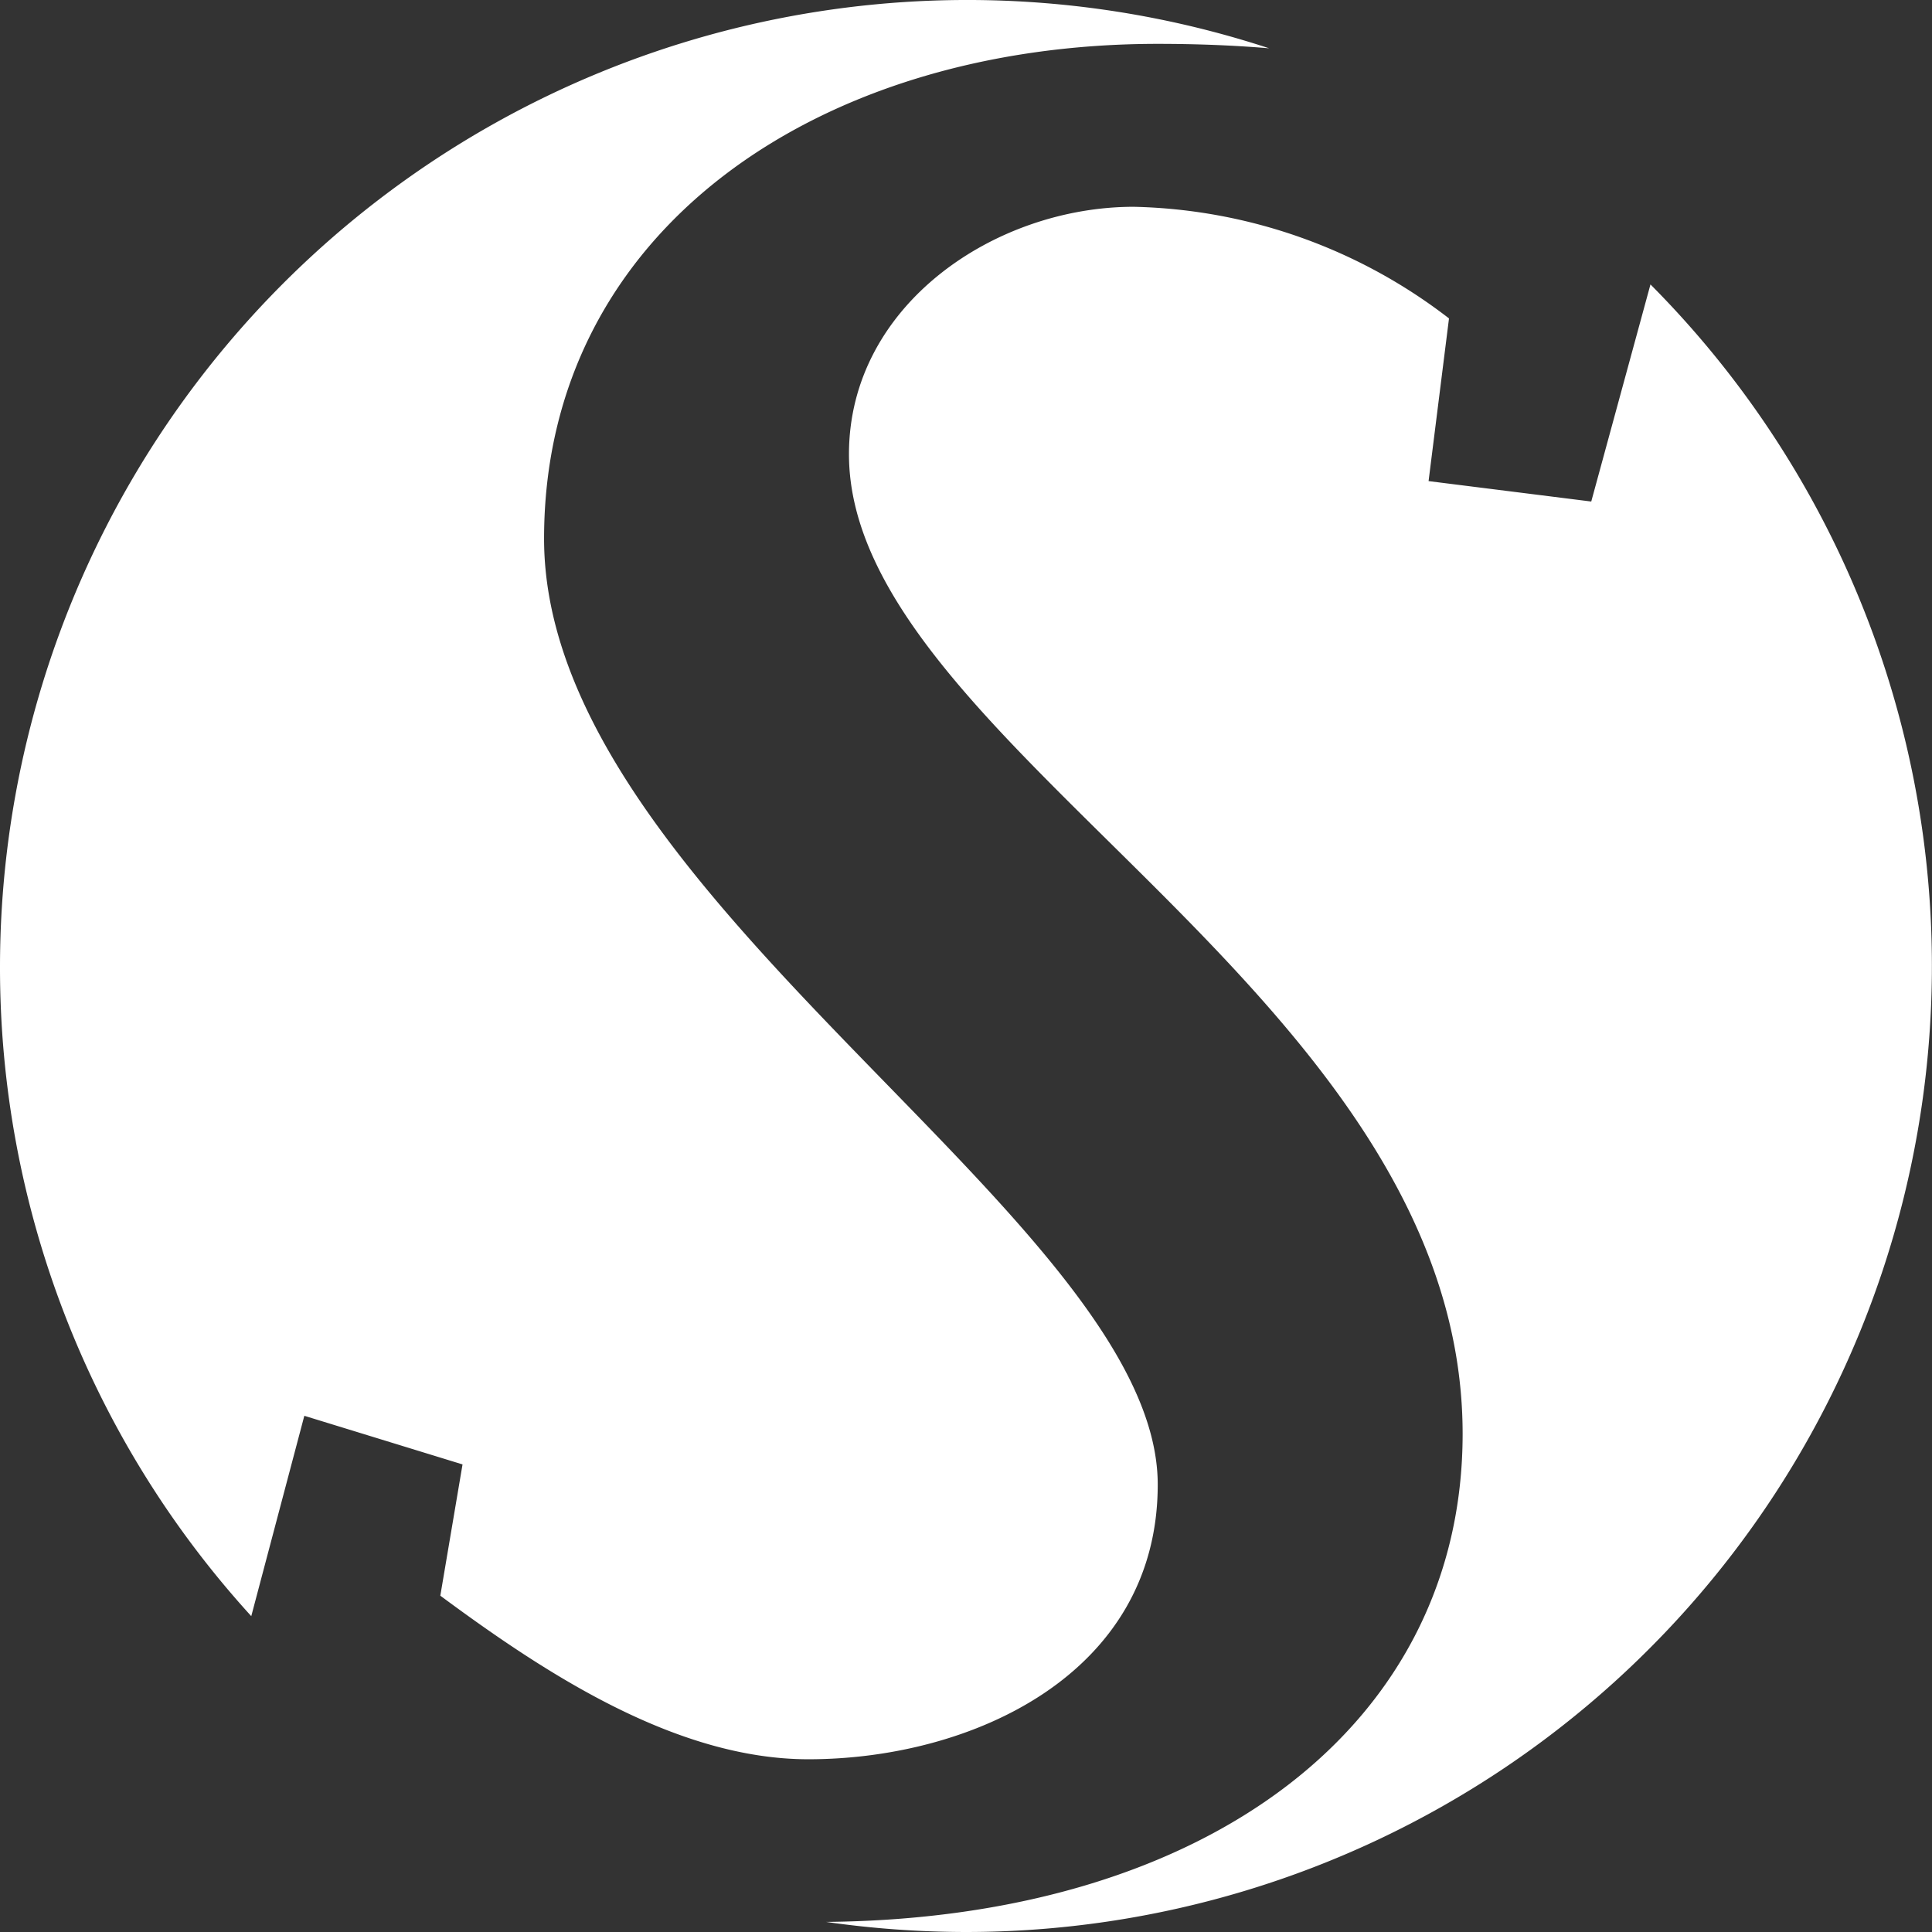
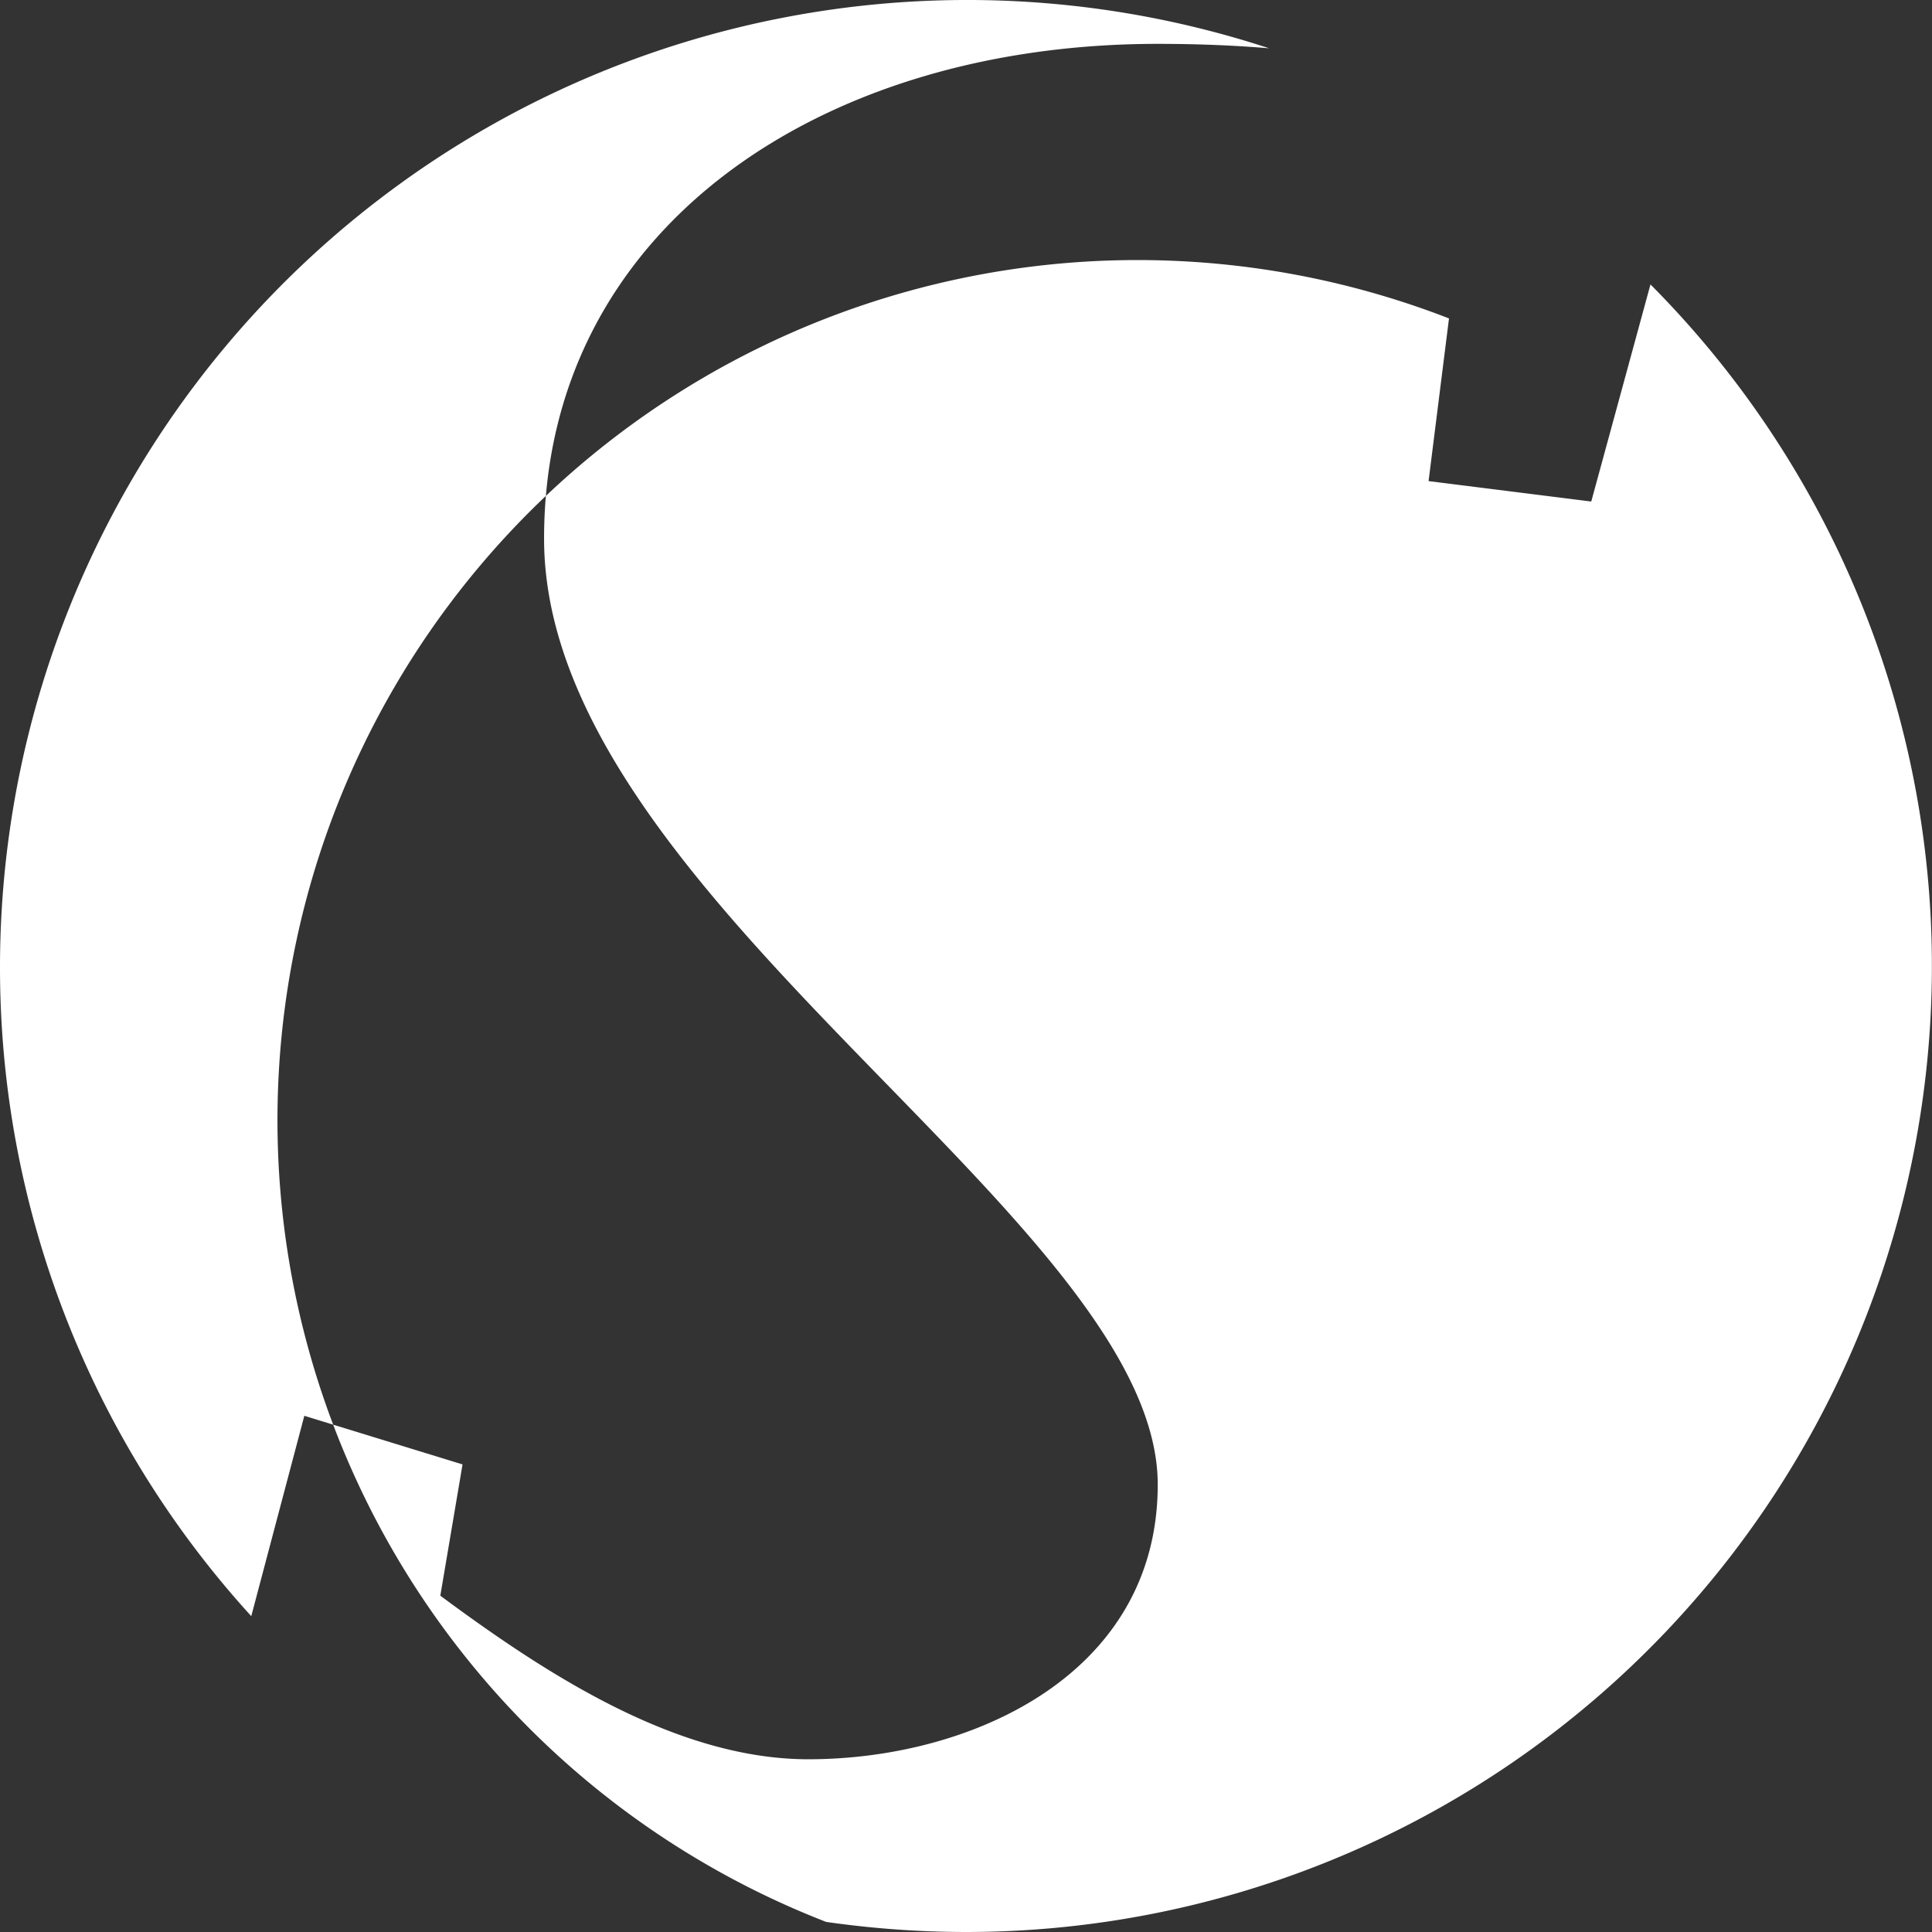
<svg xmlns="http://www.w3.org/2000/svg" id="Ebene_1" data-name="Ebene 1" width="54" height="54" viewBox="0 0 54 54">
  <rect x="0" y="0" width="54" height="54" fill="#333333" stroke="none" />
-   <path id="Pfad_16" data-name="Pfad 16" d="M46.132,7.951A27,27,0,0,1,27,54a27.666,27.666,0,0,1-3.909-.282c10.725-.1,17.79-5.574,17.79-13.641,0-12.316-17.152-19.231-17.152-27.381,0-4.166,4.075-6.916,7.959-6.916A14.934,14.934,0,0,1,40.5,8.9l-.571,4.547,4.547.571,1.656-6.071ZM0,27A27.036,27.036,0,0,1,35.473,1.35c-.986-.083-2.021-.124-3.114-.124-9.475,0-17.152,5.21-17.152,13.831,0,10.046,17.152,19.049,17.152,26.437,0,5.309-5.21,7.678-9.765,7.678-3.694,0-7.346-2.394-10.287-4.572l.621-3.669L8.506,39.572l-1.483,5.6A26.9,26.9,0,0,1,0,27Z" fill="#fff" fill-rule="evenodd" />
+   <path id="Pfad_16" data-name="Pfad 16" d="M46.132,7.951A27,27,0,0,1,27,54a27.666,27.666,0,0,1-3.909-.282A14.934,14.934,0,0,1,40.5,8.9l-.571,4.547,4.547.571,1.656-6.071ZM0,27A27.036,27.036,0,0,1,35.473,1.35c-.986-.083-2.021-.124-3.114-.124-9.475,0-17.152,5.21-17.152,13.831,0,10.046,17.152,19.049,17.152,26.437,0,5.309-5.21,7.678-9.765,7.678-3.694,0-7.346-2.394-10.287-4.572l.621-3.669L8.506,39.572l-1.483,5.6A26.9,26.9,0,0,1,0,27Z" fill="#fff" fill-rule="evenodd" />
</svg>